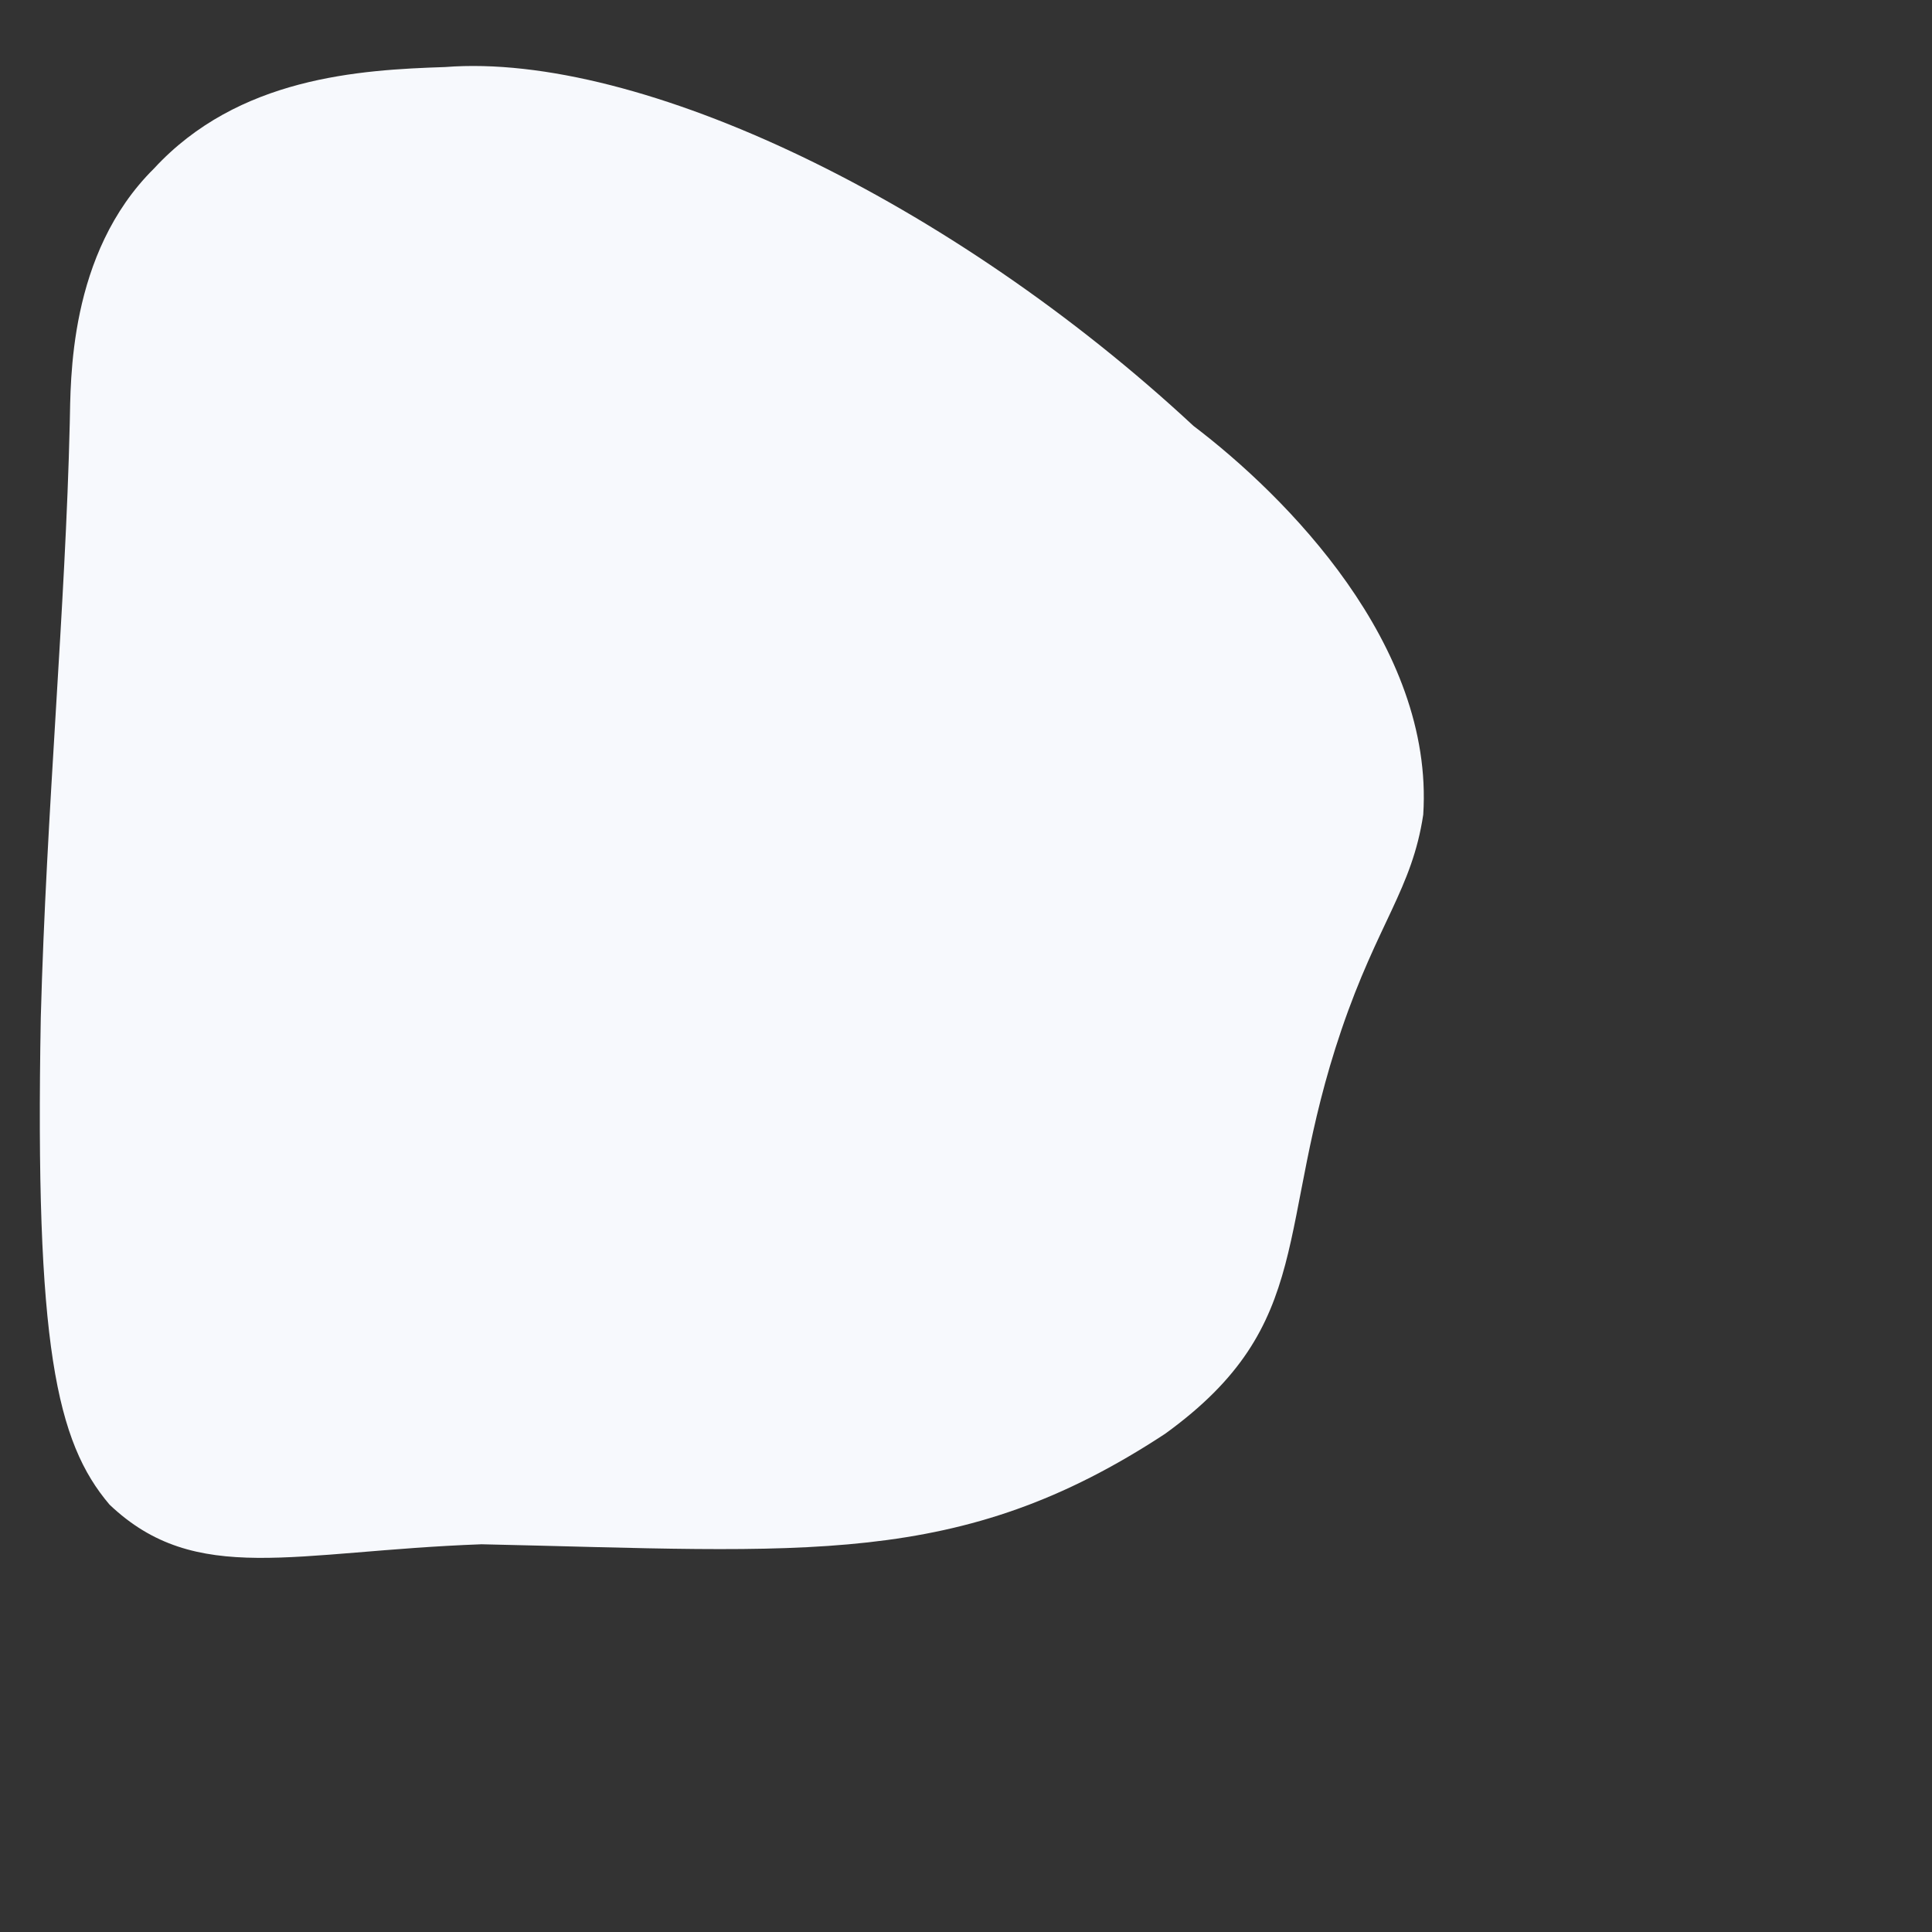
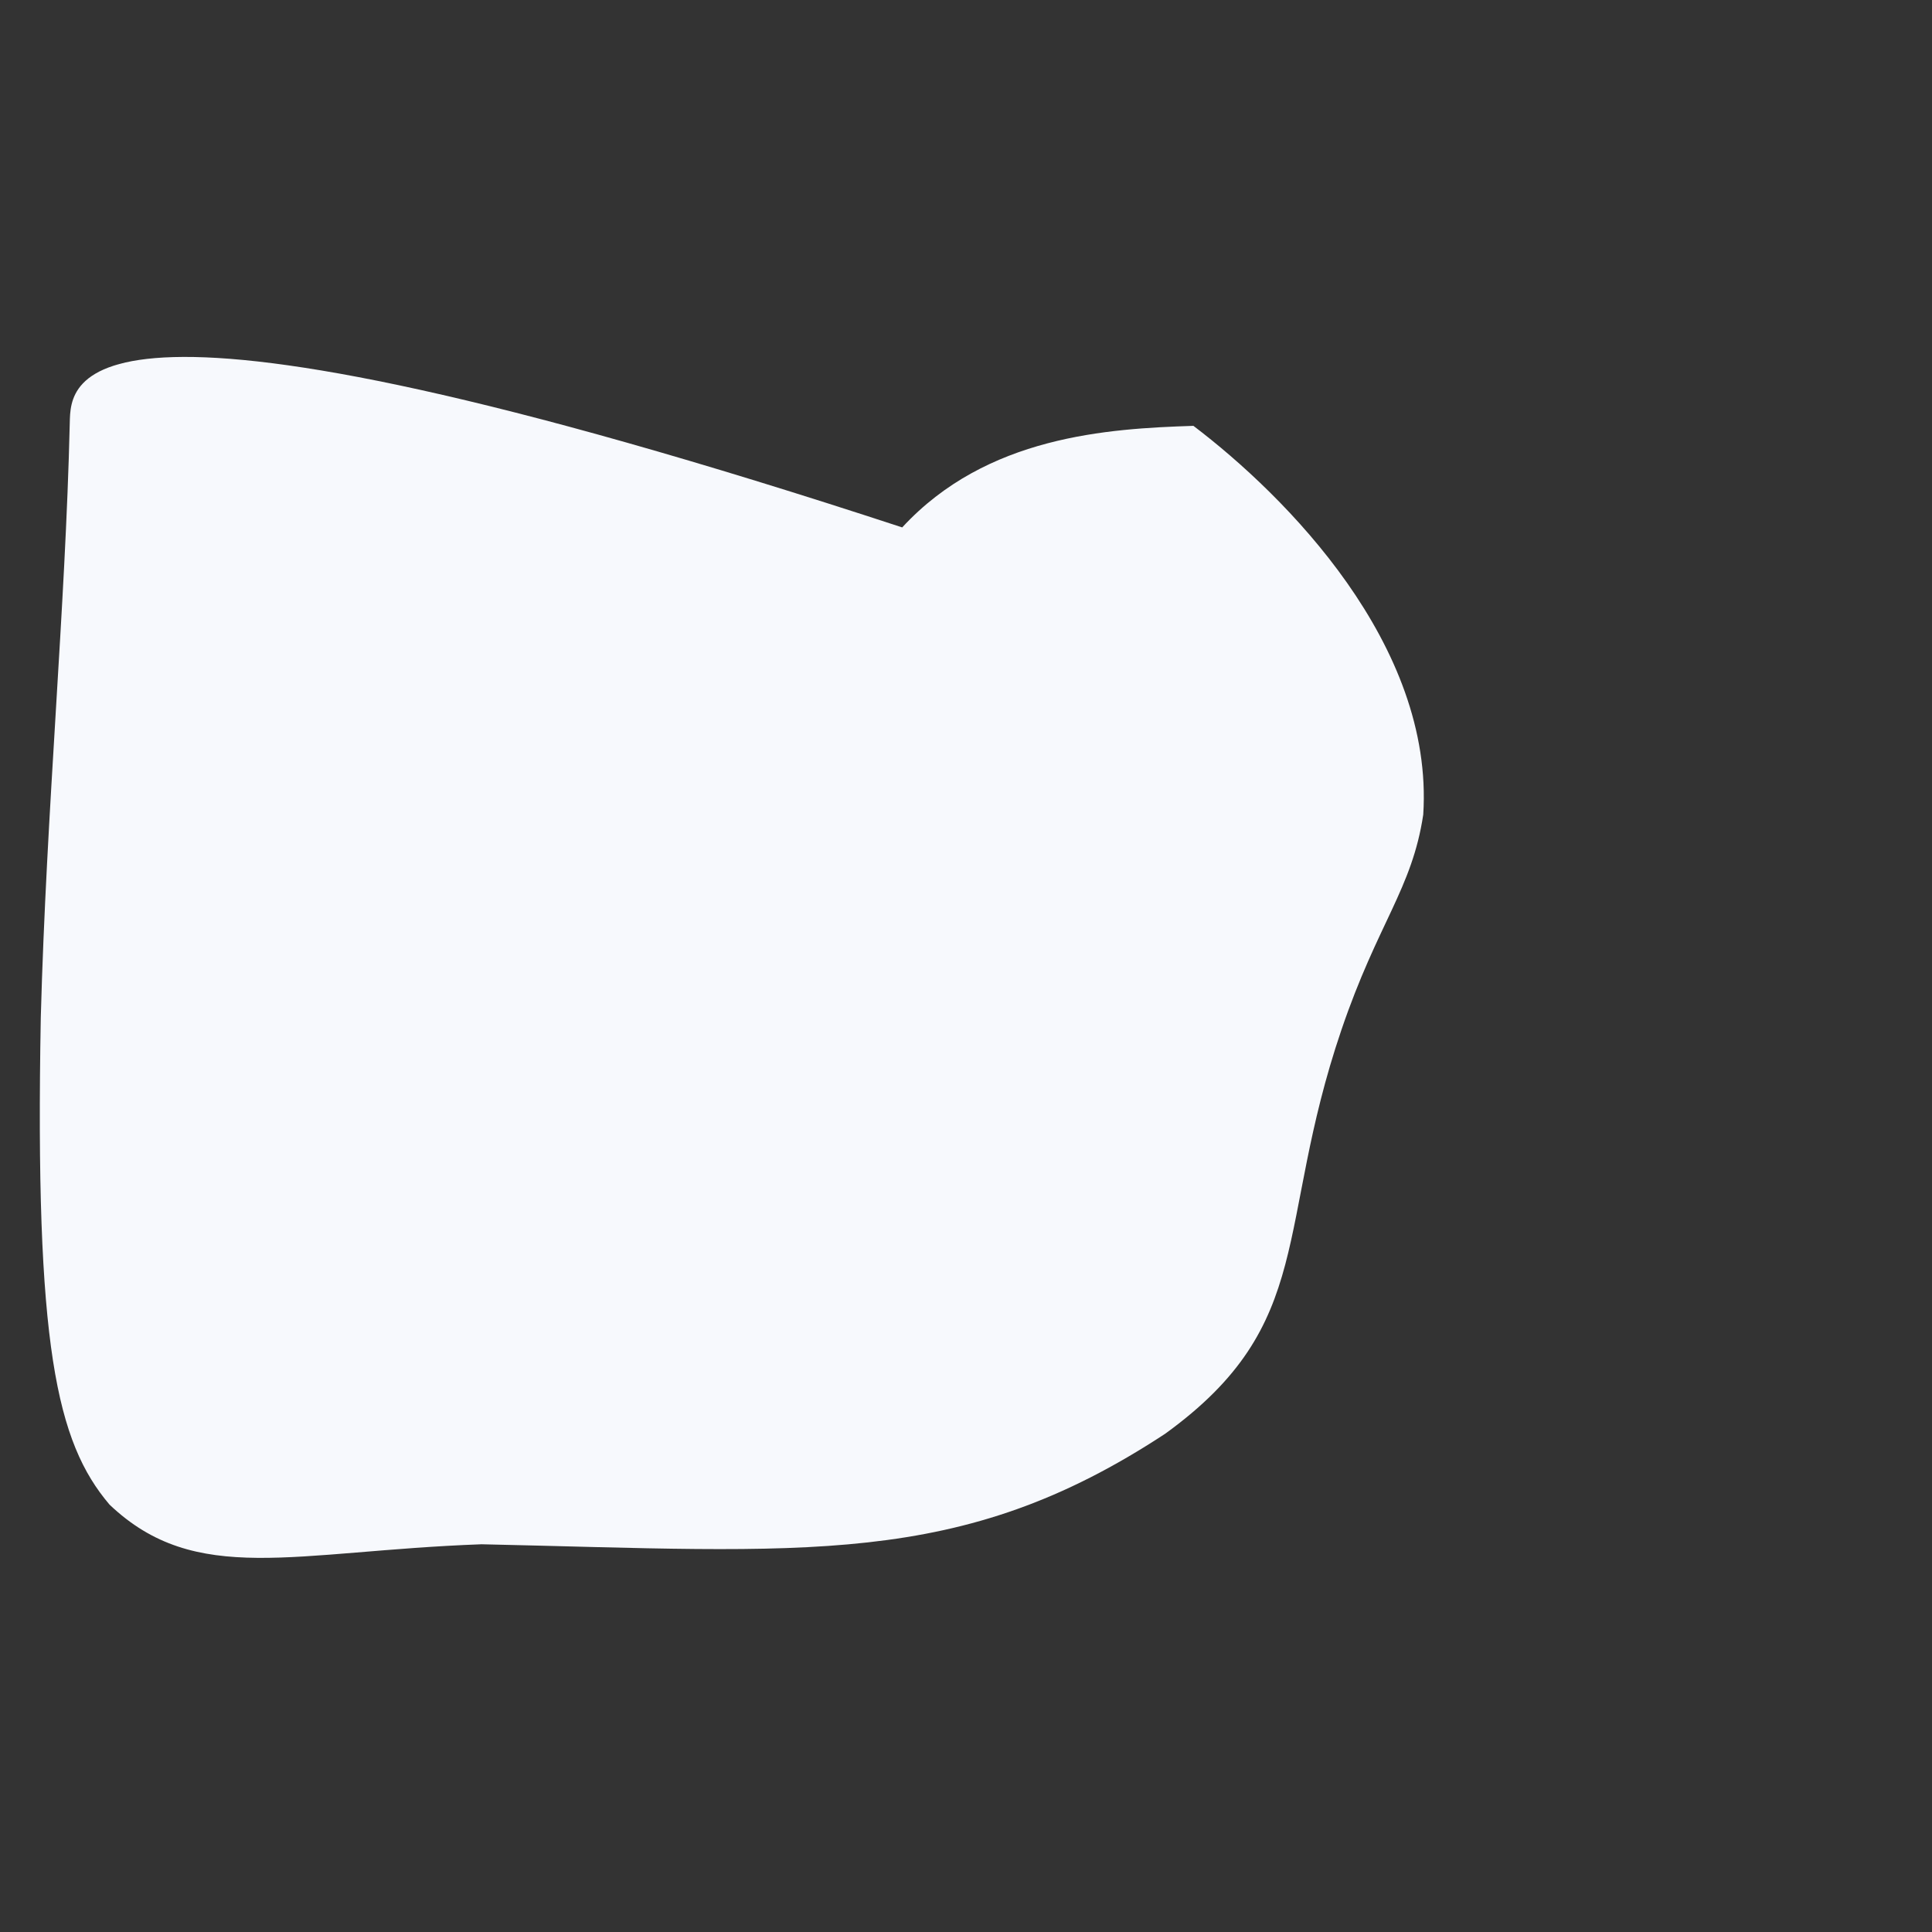
<svg xmlns="http://www.w3.org/2000/svg" version="1.1" x="0px" y="0px" viewBox="0 0 180 180" style="fill: rgb(247, 249, 253); transform: rotate(60deg); text-align: inherit; line-height: 22px; letter-spacing: 0px; font-weight: 400; font-size: 20px; border-color: rgb(255, 255, 255); border-style: none; margin: 0px; border-radius: 0px; padding: 0px;" data-stylerecorder="true">
  <rect x="0" y="0" width="180" height="180" fill="#333333" stroke="none" />
  <pattern id="img1" patternUnits="userSpaceOnUse" width="100%" height="100%" data-stylerecorder="true" style="text-align: inherit; line-height: 22px; letter-spacing: 0px; font-weight: 400; font-size: 20px; border-color: rgb(255, 255, 255); border-style: none; margin: 0px; border-radius: 0px; padding: 0px;">
    <image href="" x="0" y="0" width="100%" height="100%" data-stylerecorder="true" style="text-align: inherit; line-height: 22px; letter-spacing: 0px; font-weight: 400; font-size: 20px; border-color: rgb(255, 255, 255); border-style: none; margin: 0px; border-radius: 0px; padding: 0px;" />
  </pattern>
-   <path d="M 6.5 39.4 C 6.098 56.713 4.318 75.554 3.8 94.8 c -0.557 30.554 1.449 39.549 6.406 45.384 c 8.062 7.659 17.142 4.333 34.658 3.692 c 30.213 0.656 44.52 2.313 63.7 -10.302 c 14.188 -10.278 10.148 -19.186 16.409 -37.61 c 3.4 -10.002 6.585 -13.138 7.627 -20.063 c 1.024 -15.823 -12.819 -29.708 -21.412 -36.226 C 88.725 18.784 59.655 4.828 41.47 6.246 c -7.985 0.26 -19.269 0.94 -27.131 9.463 C 6.323 23.646 6.601 35.559 6.5 39.4 Z" data-stylerecorder="true" style="text-align: inherit; line-height: 22px; letter-spacing: 0px; font-weight: 400; font-size: 20px; border-color: rgb(255, 255, 255); border-style: none; margin: 0px; border-radius: 0px; padding: 0px;">
+   <path d="M 6.5 39.4 C 6.098 56.713 4.318 75.554 3.8 94.8 c -0.557 30.554 1.449 39.549 6.406 45.384 c 8.062 7.659 17.142 4.333 34.658 3.692 c 30.213 0.656 44.52 2.313 63.7 -10.302 c 14.188 -10.278 10.148 -19.186 16.409 -37.61 c 3.4 -10.002 6.585 -13.138 7.627 -20.063 c 1.024 -15.823 -12.819 -29.708 -21.412 -36.226 c -7.985 0.26 -19.269 0.94 -27.131 9.463 C 6.323 23.646 6.601 35.559 6.5 39.4 Z" data-stylerecorder="true" style="text-align: inherit; line-height: 22px; letter-spacing: 0px; font-weight: 400; font-size: 20px; border-color: rgb(255, 255, 255); border-style: none; margin: 0px; border-radius: 0px; padding: 0px;">
    <animate repeatCount="indefinite" attributeName="d" dur="10s" values="  M6.5,39.4C7.9,62.9,6,81.5,3.8,94.8c-2.9,17.7-7.2,30.9,0.4,41.9c5.9,8.5,15.7,11,17.6,11.5  c17.9,4.5,26.2-9.4,64-27c25.6-11.9,39.7-13.9,45.3-28c3.1-7.9,1.9-15.3,1.5-17.3c-2.7-12.7-14.2-21.9-28.5-30.4  c-20-12-39.7-48.3-72-45.2C29.1,0.5,21.6,1.3,15.3,7C3.2,17.7,6,36.7,6.5,39.4z;   M6.5,39.4C7.9,62.9,6,81.5,3.8,94.8c-4.1,24.8-5.6,33.6,0.4,41.9c10.6,14.8,41.6,17.2,56,4.3  c11.2-9.9,4.2-21.5,15.8-31c13.8-11.4,29.9,0.5,45-12.3c9-7.6,11.1-18.4,11.7-21.9c2.5-17.1-9-30.9-16.7-40.1  C92.4,7.4,57-3,32.2,0.2C25,1.1,19.7,3.1,15.3,7C3.2,17.7,6,36.7,6.5,39.4z;   M6.5,39.4C4.9,52.6,3.2,71.6,3.8,94.8c1,39.1,7.2,45.3,10.4,47.7c9.5,7.1,18.1-0.1,46-1.5  c38.4-1.9,56.7,10.1,63.5,0.8c6.6-9.2-9.5-22.7-2.8-44c3.6-11.4,9.7-11.7,11.7-21.9c3.5-17.9-11.9-34.9-16.7-40.1  C91.8,9,56.5,9.9,47.7,10.2c-11.3,0.3-25.1,0.9-34,11.3C8.4,27.6,7,34.8,6.5,39.4z;   M6.5,39.4C7.9,62.9,6,81.5,3.8,94.8c-2.9,17.7-7.2,30.9,0.4,41.9c5.9,8.5,15.7,11,17.6,11.5  c17.9,4.5,26.2-9.4,64-27c25.6-11.9,39.7-13.9,45.3-28c3.1-7.9,1.9-15.3,1.5-17.3c-2.7-12.7-14.2-21.9-28.5-30.4  c-20-12-39.7-48.3-72-45.2C29.1,0.5,21.6,1.3,15.3,7C3.2,17.7,6,36.7,6.5,39.4z  " data-stylerecorder="true" style="text-align: inherit; line-height: 22px; letter-spacing: 0px; font-weight: 400; font-size: 20px; border-color: rgb(255, 255, 255); border-style: none; margin: 0px; border-radius: 0px; padding: 0px;" />
  </path>
</svg>